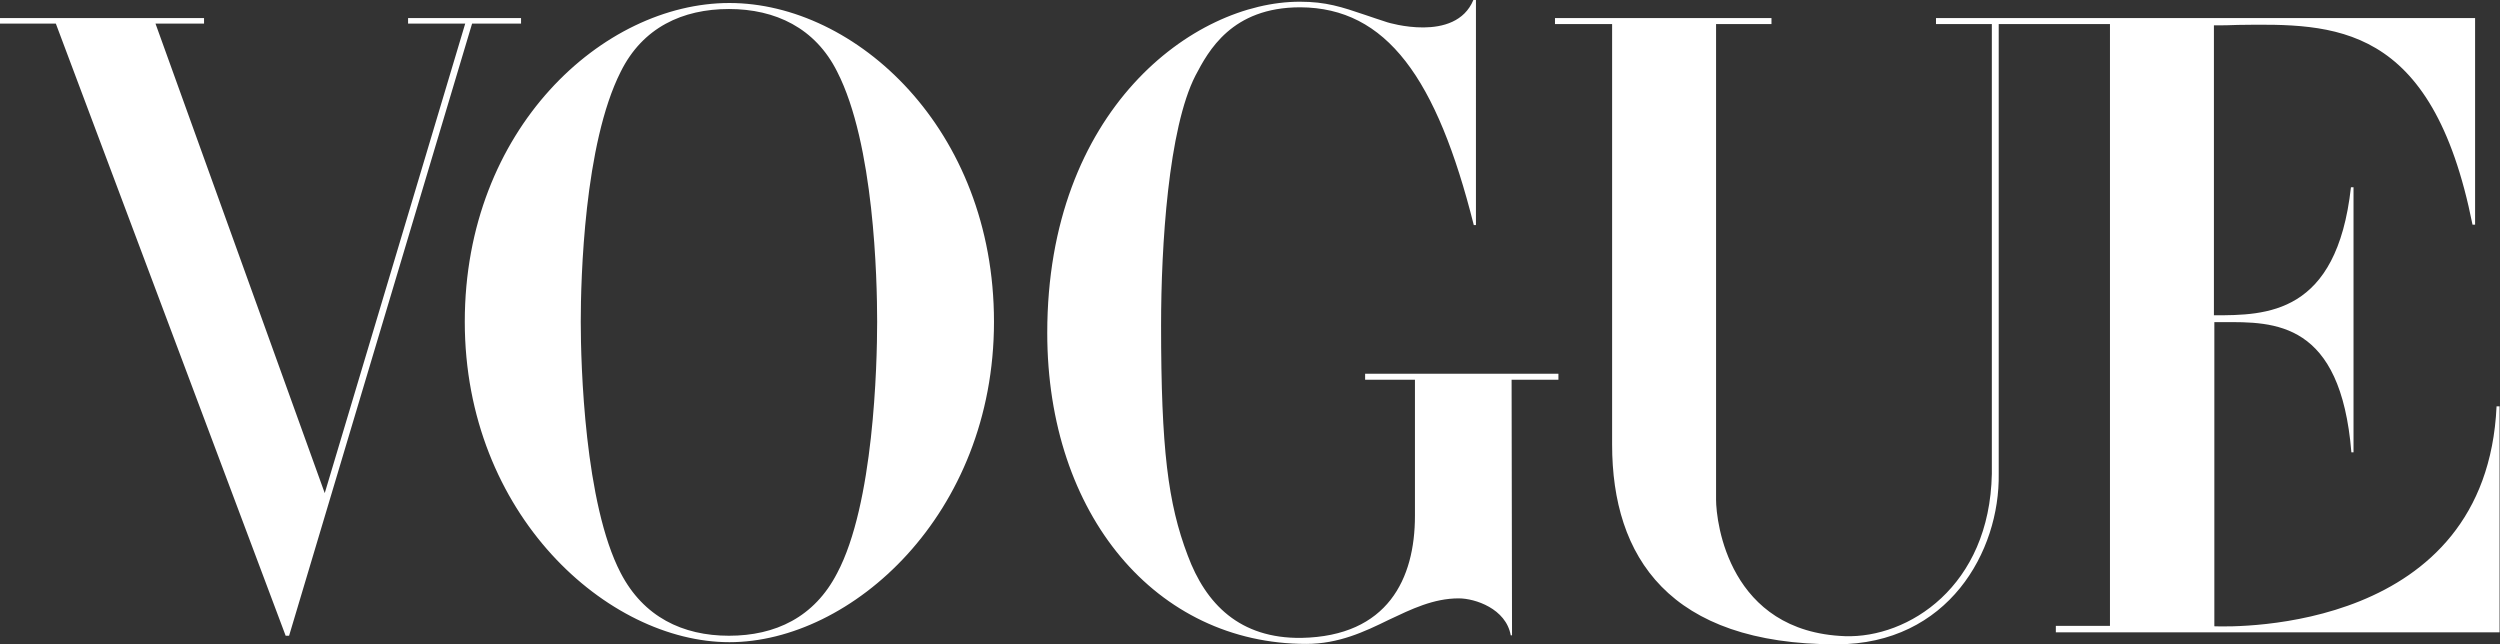
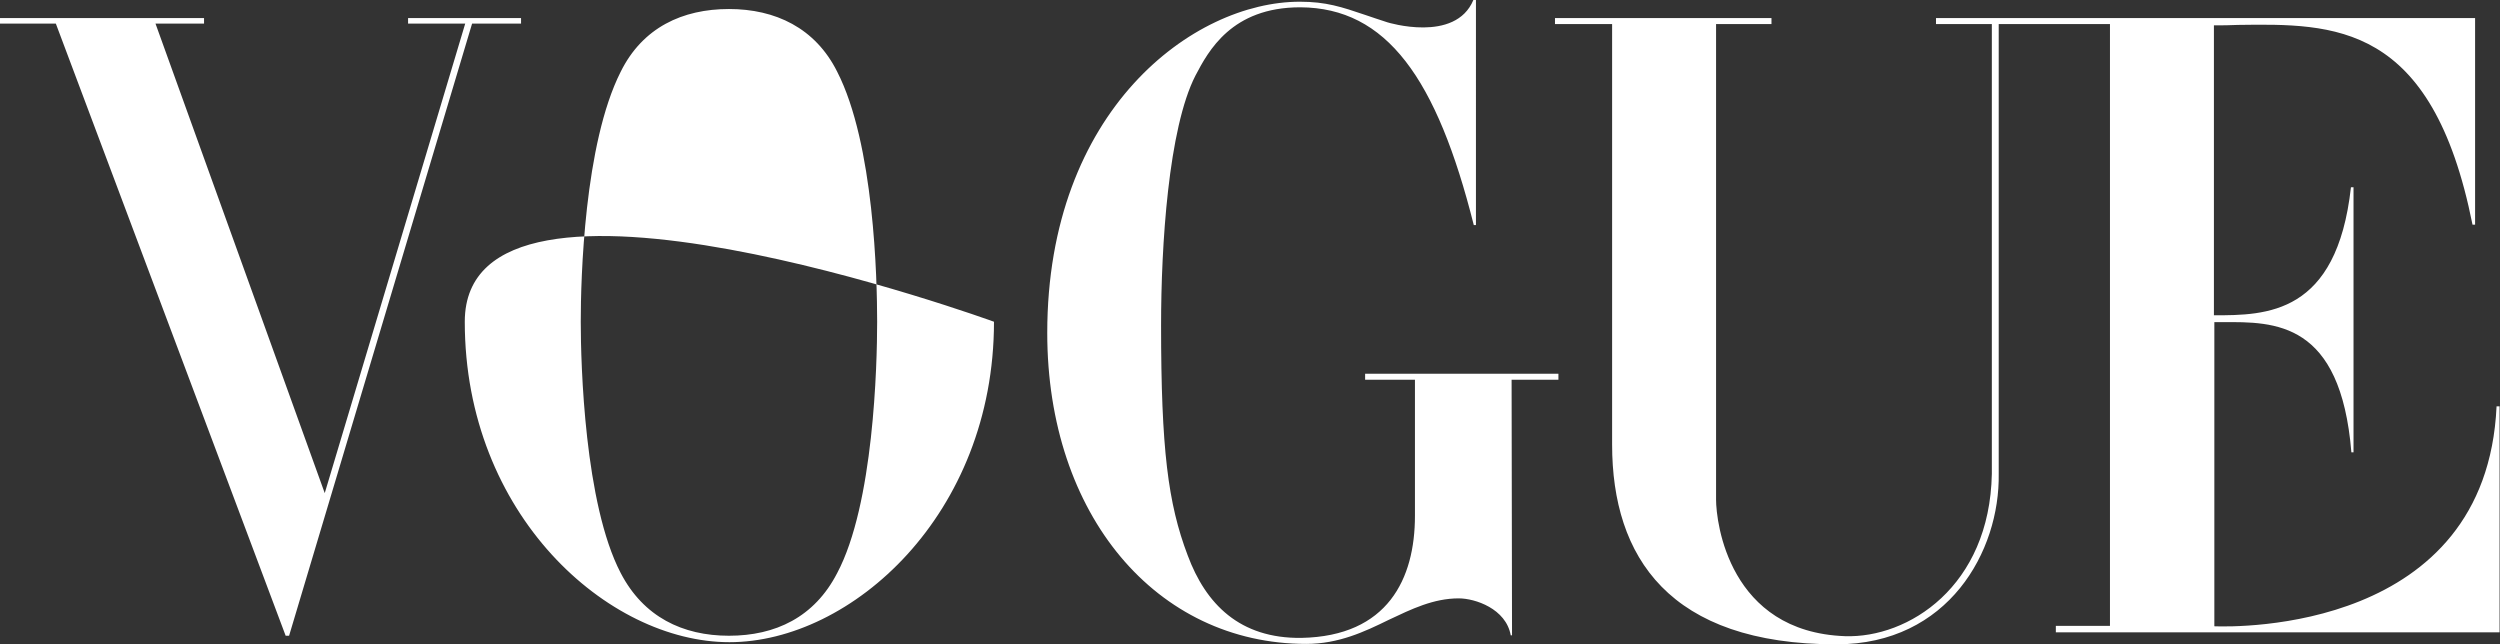
<svg xmlns="http://www.w3.org/2000/svg" version="1.1" id="Ebene_1" x="0px" y="0px" viewBox="0 0 582 150" style="enable-background:new 0 0 582 150;" xml:space="preserve">
  <rect x="0" y="0" width="582" height="150" fill="#333333" stroke="none" />
  <style type="text/css">
	.st0{fill-rule:evenodd;clip-rule:evenodd;fill:#FFFFFF;}
</style>
-   <path class="st0" d="M351.9,88.4h10.9V87h-45v1.4h11.6v31.7c0,14.6-6.3,28-26.4,28.4c-14.4,0.2-22.3-7.9-26.5-19.2  c-4.6-12.1-6.2-24.8-6.2-53.6c0-18.5,1.7-45.8,8-58.1c3-5.7,8.4-15.9,24.4-15.9c20.1,0.1,31.8,16.5,40.4,50.7h0.5V0H343  C338.8,10.1,323,5.2,323,5.2c-1.9-0.6-3.6-1.2-5.1-1.7c-5.6-1.9-9.2-3.1-15.3-3.1c-24.8,0-58.8,25.2-58.8,77.1  c0,42.4,25.4,72.4,60.3,72.4c7.5,0,13.5-2.8,19.2-5.6c5.3-2.5,10.4-5,16.3-5c3.8,0,11,2.4,12.1,8.6h0.3L351.9,88.4z M465.3,5.6h11.8  h3h11.1v140.1h-12.6v1.5h103.3V94.6h-0.7c-2.4,52.4-60.4,51.4-65.7,51.2V75c0.6,0,1.3,0,1.9,0c12.2-0.1,27.5-0.2,30,30.3h0.5V43.6  h-0.6c-3.3,29.7-19.7,29.8-31.9,29.8V5.9c1.8,0,3.7,0,5.6-0.1c22.3-0.3,45.2-0.7,54.6,46.5h0.6V4.2h-96h-2.9h-0.1h-26.5v1.4h13  v104.7c-0.5,26.3-19.5,38.3-34.2,37.8c-27-1-30-26.5-30-31.8V5.6h12.9V4.2H362v1.4h13.3v97.9c0,26.2,13.3,46.5,52.2,46.5  c26.1,0,38.1-21.7,37.8-39.7V5.6z M95,5.5V4.2h26.3v1.3h-11.4L67.3,148h-0.8L13,5.5H0V4.2h47.5v1.3H36.2l39.4,109.3L108.3,5.5H95z   M204.2,74.9c0,10.1-0.8,42.5-9.3,58.5c-5.3,10.3-14.4,14.6-25.2,14.6s-19.9-4.4-25.2-14.6c-8.4-16.1-9.3-48.4-9.3-58.5  c0-10.1,0.8-41.4,9.3-58.2c5.1-10.3,14.4-14.6,25.2-14.6s20.1,4.4,25.2,14.6C203.5,33.5,204.2,64.9,204.2,74.9z M231.4,74.9  c0-44.9-32.2-74.2-61.6-74.2S108.2,30,108.2,74.9c0,44.9,33.3,74.6,61.6,74.6C198.2,149.5,231.4,119.8,231.4,74.9z" />
+   <path class="st0" d="M351.9,88.4h10.9V87h-45v1.4h11.6v31.7c0,14.6-6.3,28-26.4,28.4c-14.4,0.2-22.3-7.9-26.5-19.2  c-4.6-12.1-6.2-24.8-6.2-53.6c0-18.5,1.7-45.8,8-58.1c3-5.7,8.4-15.9,24.4-15.9c20.1,0.1,31.8,16.5,40.4,50.7h0.5V0H343  C338.8,10.1,323,5.2,323,5.2c-1.9-0.6-3.6-1.2-5.1-1.7c-5.6-1.9-9.2-3.1-15.3-3.1c-24.8,0-58.8,25.2-58.8,77.1  c0,42.4,25.4,72.4,60.3,72.4c7.5,0,13.5-2.8,19.2-5.6c5.3-2.5,10.4-5,16.3-5c3.8,0,11,2.4,12.1,8.6h0.3L351.9,88.4z M465.3,5.6h11.8  h3h11.1v140.1h-12.6v1.5h103.3V94.6h-0.7c-2.4,52.4-60.4,51.4-65.7,51.2V75c0.6,0,1.3,0,1.9,0c12.2-0.1,27.5-0.2,30,30.3h0.5V43.6  h-0.6c-3.3,29.7-19.7,29.8-31.9,29.8V5.9c1.8,0,3.7,0,5.6-0.1c22.3-0.3,45.2-0.7,54.6,46.5h0.6V4.2h-96h-2.9h-0.1h-26.5v1.4h13  v104.7c-0.5,26.3-19.5,38.3-34.2,37.8c-27-1-30-26.5-30-31.8V5.6h12.9V4.2H362v1.4h13.3v97.9c0,26.2,13.3,46.5,52.2,46.5  c26.1,0,38.1-21.7,37.8-39.7V5.6z M95,5.5V4.2h26.3v1.3h-11.4L67.3,148h-0.8L13,5.5H0V4.2h47.5v1.3H36.2l39.4,109.3L108.3,5.5H95z   M204.2,74.9c0,10.1-0.8,42.5-9.3,58.5c-5.3,10.3-14.4,14.6-25.2,14.6s-19.9-4.4-25.2-14.6c-8.4-16.1-9.3-48.4-9.3-58.5  c0-10.1,0.8-41.4,9.3-58.2c5.1-10.3,14.4-14.6,25.2-14.6s20.1,4.4,25.2,14.6C203.5,33.5,204.2,64.9,204.2,74.9z M231.4,74.9  S108.2,30,108.2,74.9c0,44.9,33.3,74.6,61.6,74.6C198.2,149.5,231.4,119.8,231.4,74.9z" />
</svg>